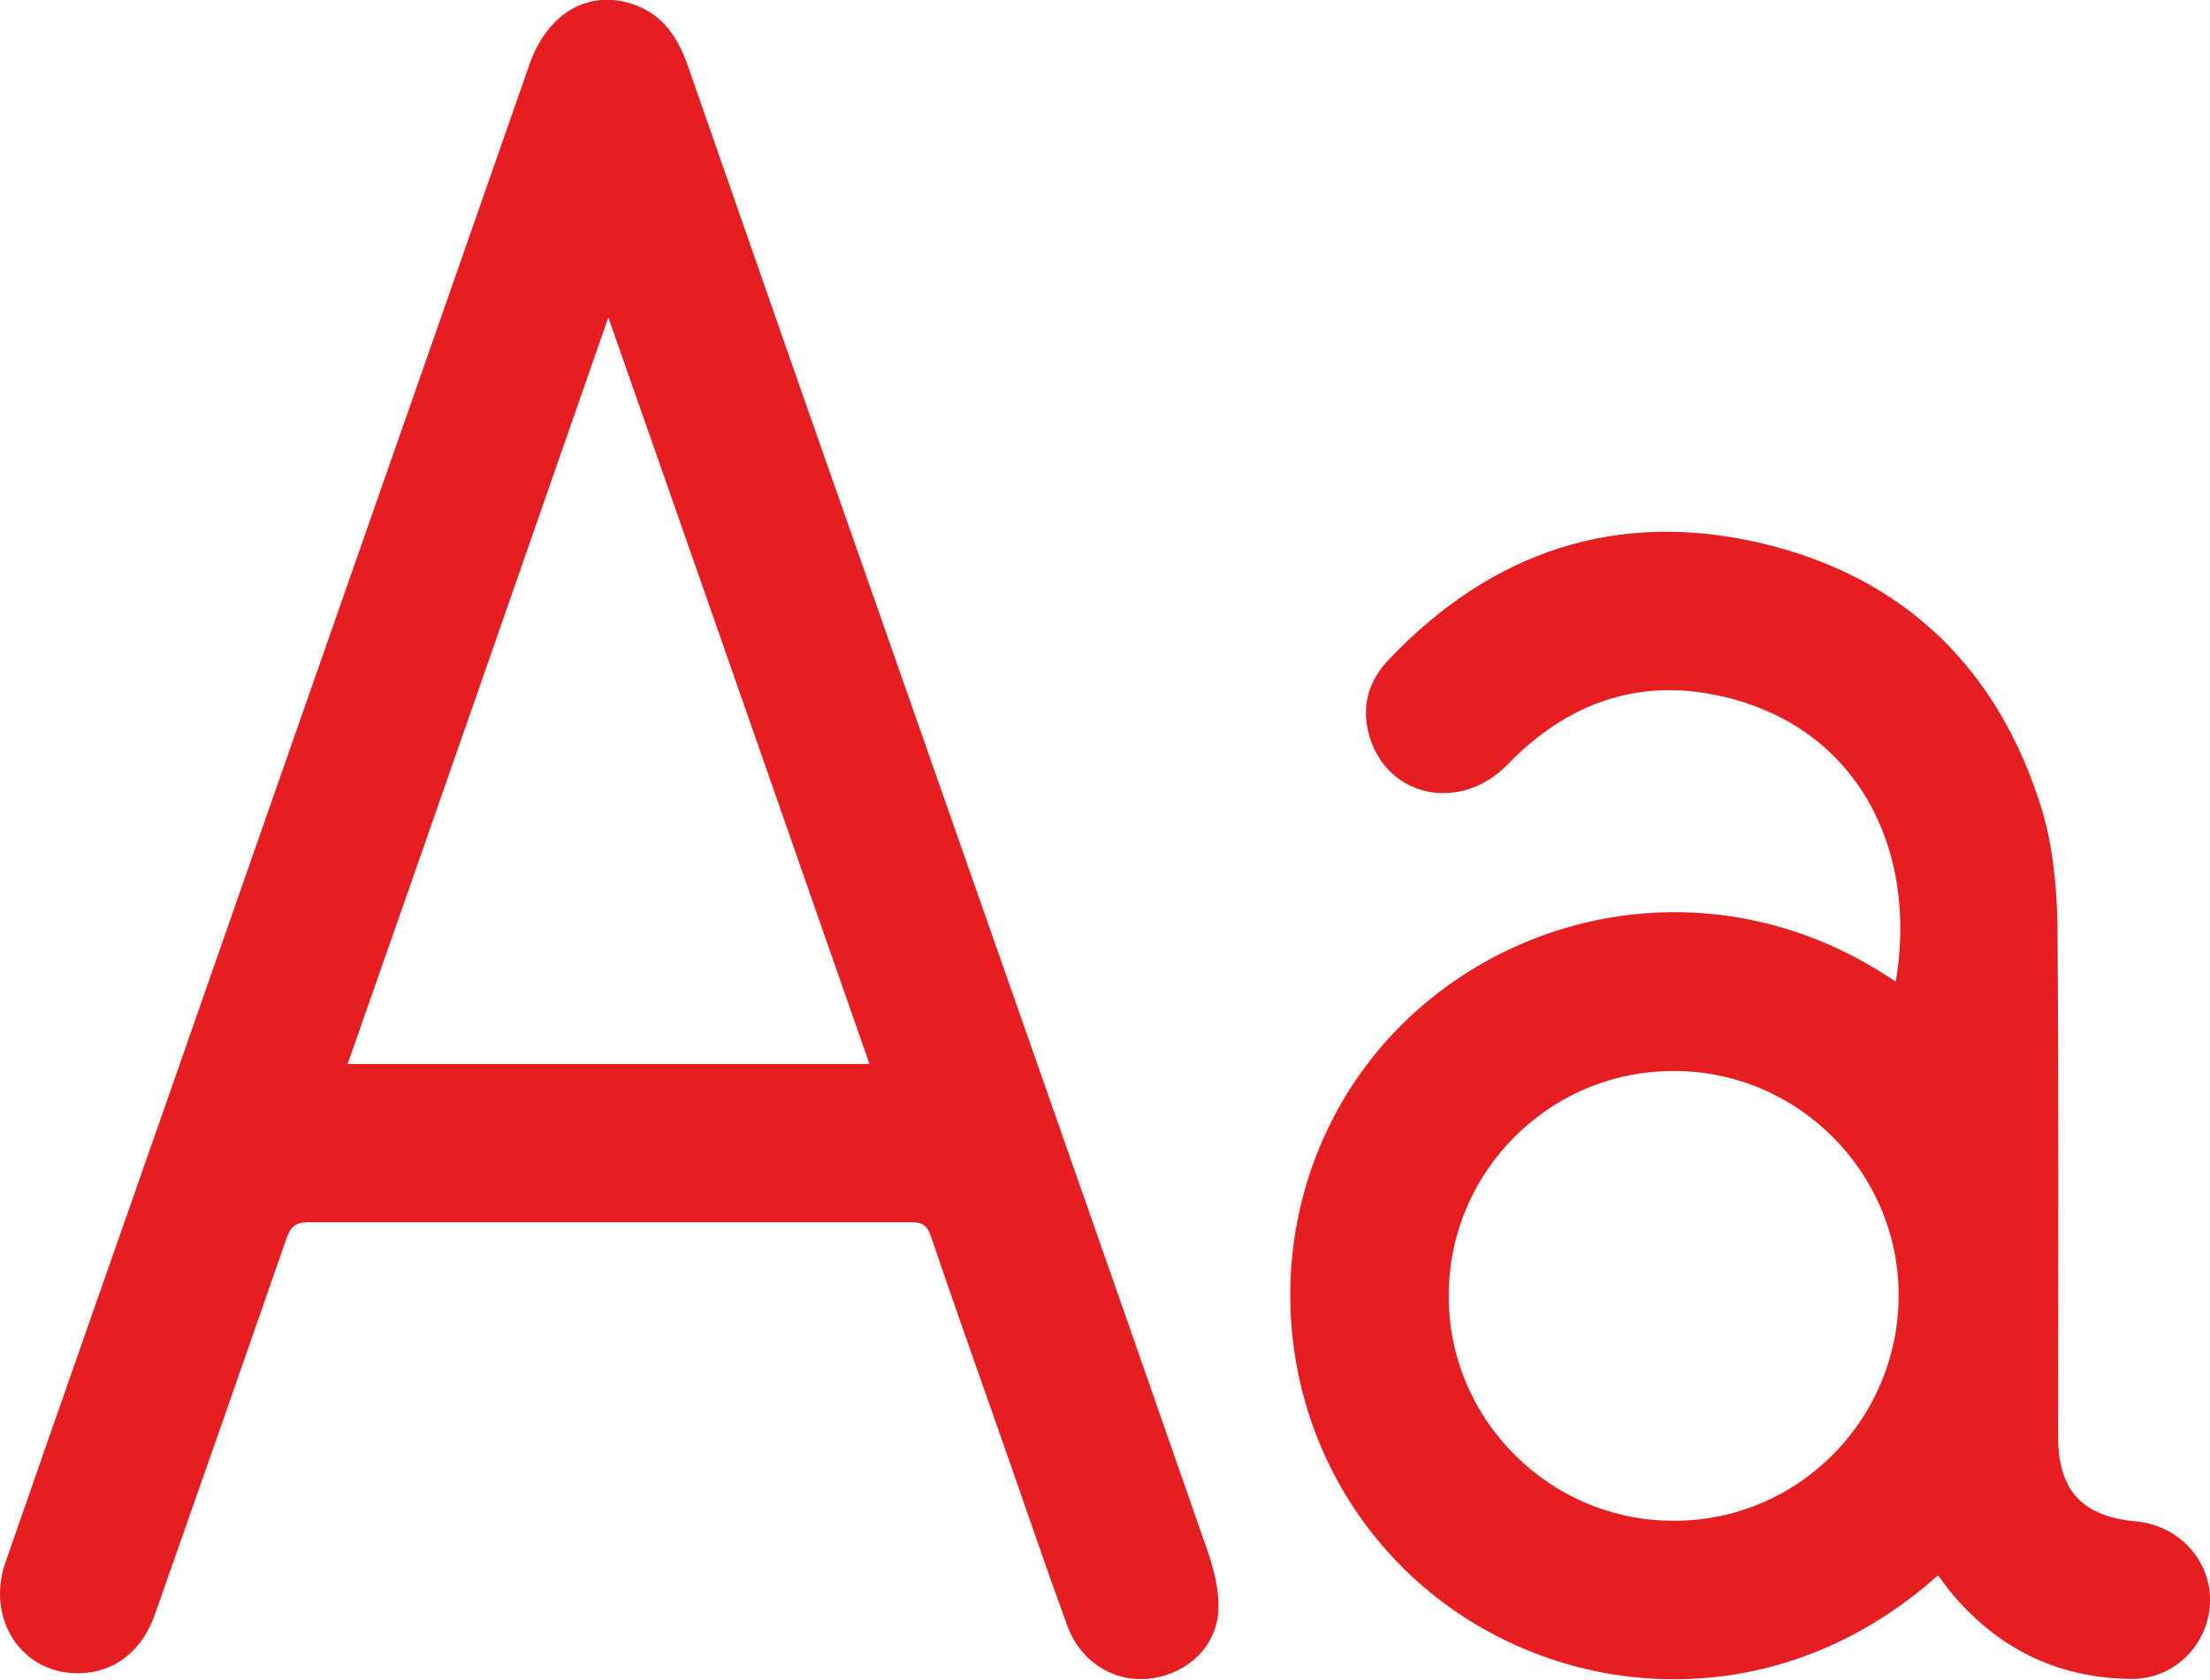
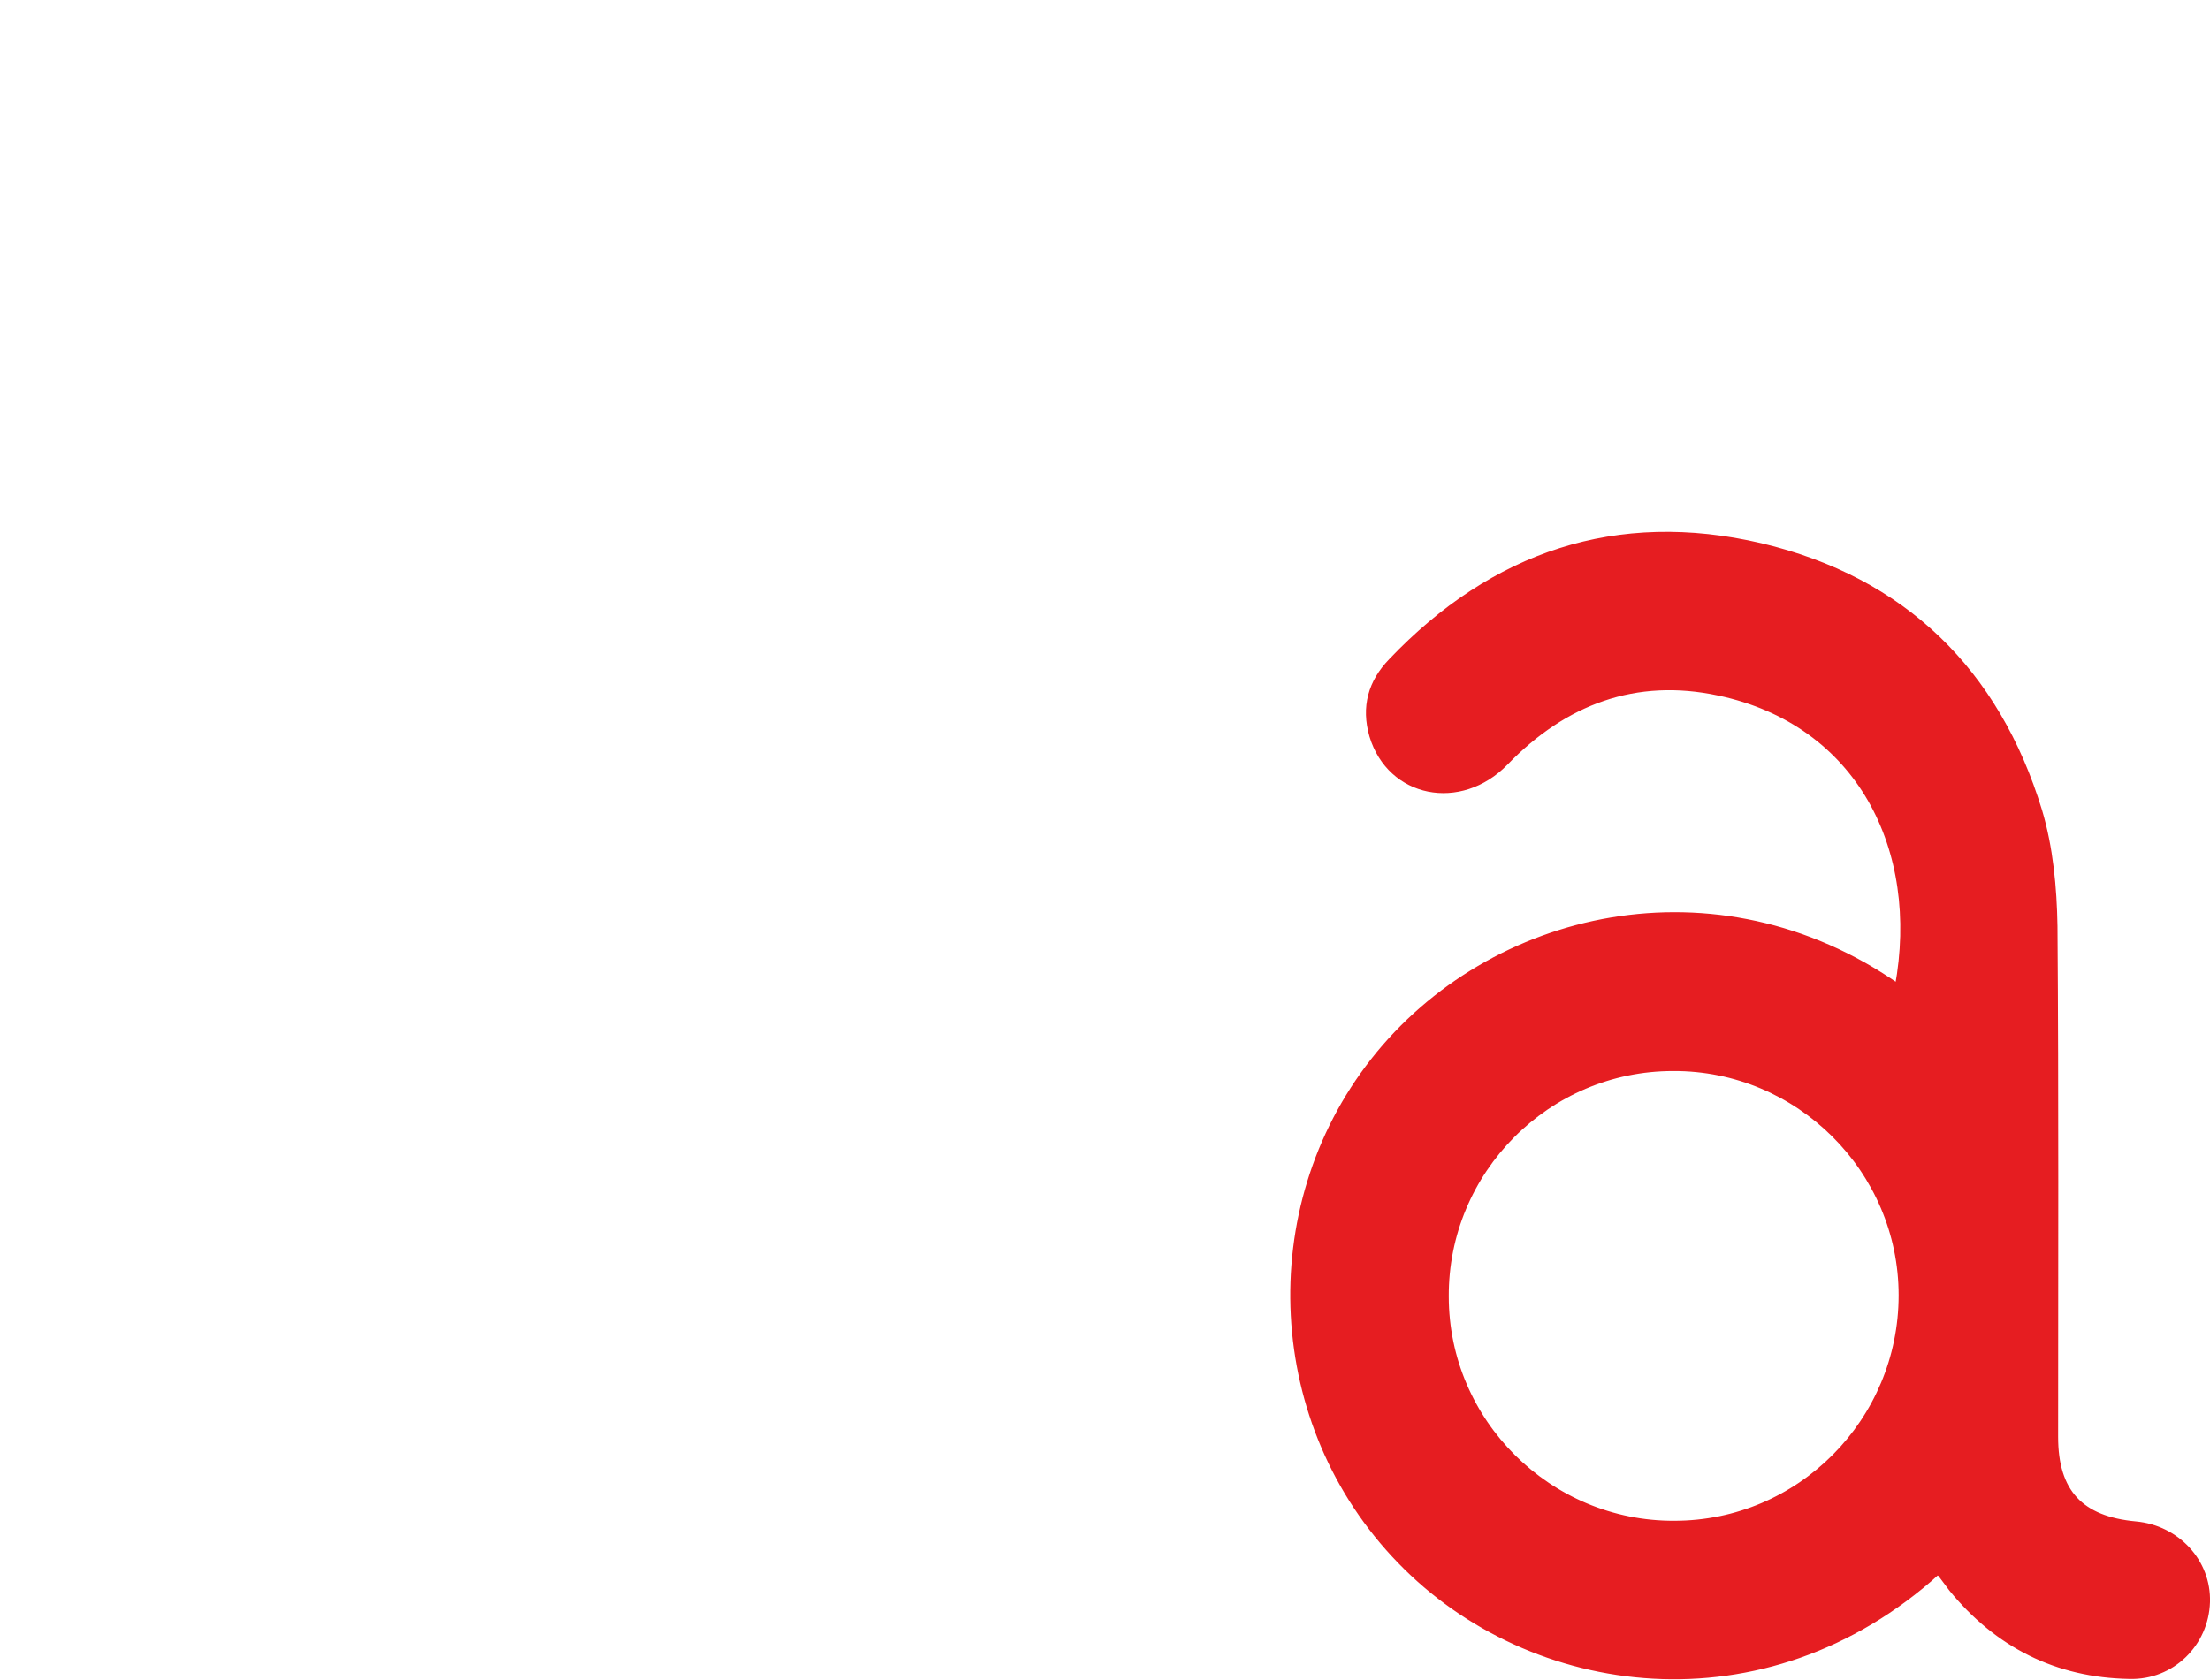
<svg xmlns="http://www.w3.org/2000/svg" id="Layer_1" data-name="Layer 1" viewBox="0 0 347.8 264.4">
  <defs>
    <style>
      .cls-1 {
        fill: #e61d21;
        stroke: #e61d21;
        stroke-miterlimit: 10;
      }
    </style>
  </defs>
-   <path class="cls-1" d="M12.2,262.9c-8.5,0-13.8-8.2-10.9-16.7,8.2-23.6,16.5-47.2,24.8-70.9,19.2-55,38.5-110,57.7-165,2.8-8,9.2-11.6,16.1-9,4.2,1.6,6.3,4.9,7.8,9,9.5,27.3,19,54.5,28.6,81.8,17.8,50.9,35.7,101.7,53.4,152.6,1,3,1.8,6.4,1.5,9.4-.6,5.5-5.4,9.3-10.8,9.7-5.1.4-10-2.7-11.9-7.9-3.9-10.6-7.5-21.4-11.3-32.1-3.4-9.7-6.9-19.5-10.2-29.3-.7-2-1.6-2.6-3.7-2.6-31.6,0-63.1,0-94.7,0-2.6,0-3.4,1.1-4.1,3.2-6.8,19.6-13.7,39.3-20.6,58.9-2,5.7-6.3,8.9-11.6,8.9ZM137.5,167.9c-13.9-39.8-27.6-79.1-41.4-118.4-.3,0-.6.1-.8.2-13.7,39.3-27.4,78.7-41.3,118.3h83.5Z" />
  <path class="cls-1" d="M304.9,247.4c-27.2,24.6-63.9,19.6-84.5-1.7-20.8-21.4-22.5-55.4-4.2-78.7,18.4-23.4,53.9-31.6,82.5-11.6,4-21.7-6-41.7-28.2-46.4-13.1-2.8-24.3,1.4-33.6,11-7.1,7.3-18.1,5.1-20.9-4.2-1.3-4.5-.2-8.4,3-11.7,16-16.8,35.5-23.4,58.1-18.1,22.4,5.3,37.1,19.7,43.8,41.7,1.7,5.7,2.3,12,2.4,18.1.2,26.8.1,53.6.1,80.4,0,8.7,4,13,12.7,13.8,6.5.6,11.4,5.9,11.2,12.2-.2,6.5-5.5,11.8-12.2,11.6-11.4-.2-20.7-4.9-27.9-13.7-.6-.8-1.2-1.6-1.8-2.4,0,0-.2-.1-.5-.3ZM227.5,204.1c0,19.8,16.3,35.9,36,35.8,19.8,0,35.8-16.2,35.8-36,0-19.7-16.2-35.9-36-35.8-19.8,0-35.9,16.2-35.8,36Z" />
</svg>